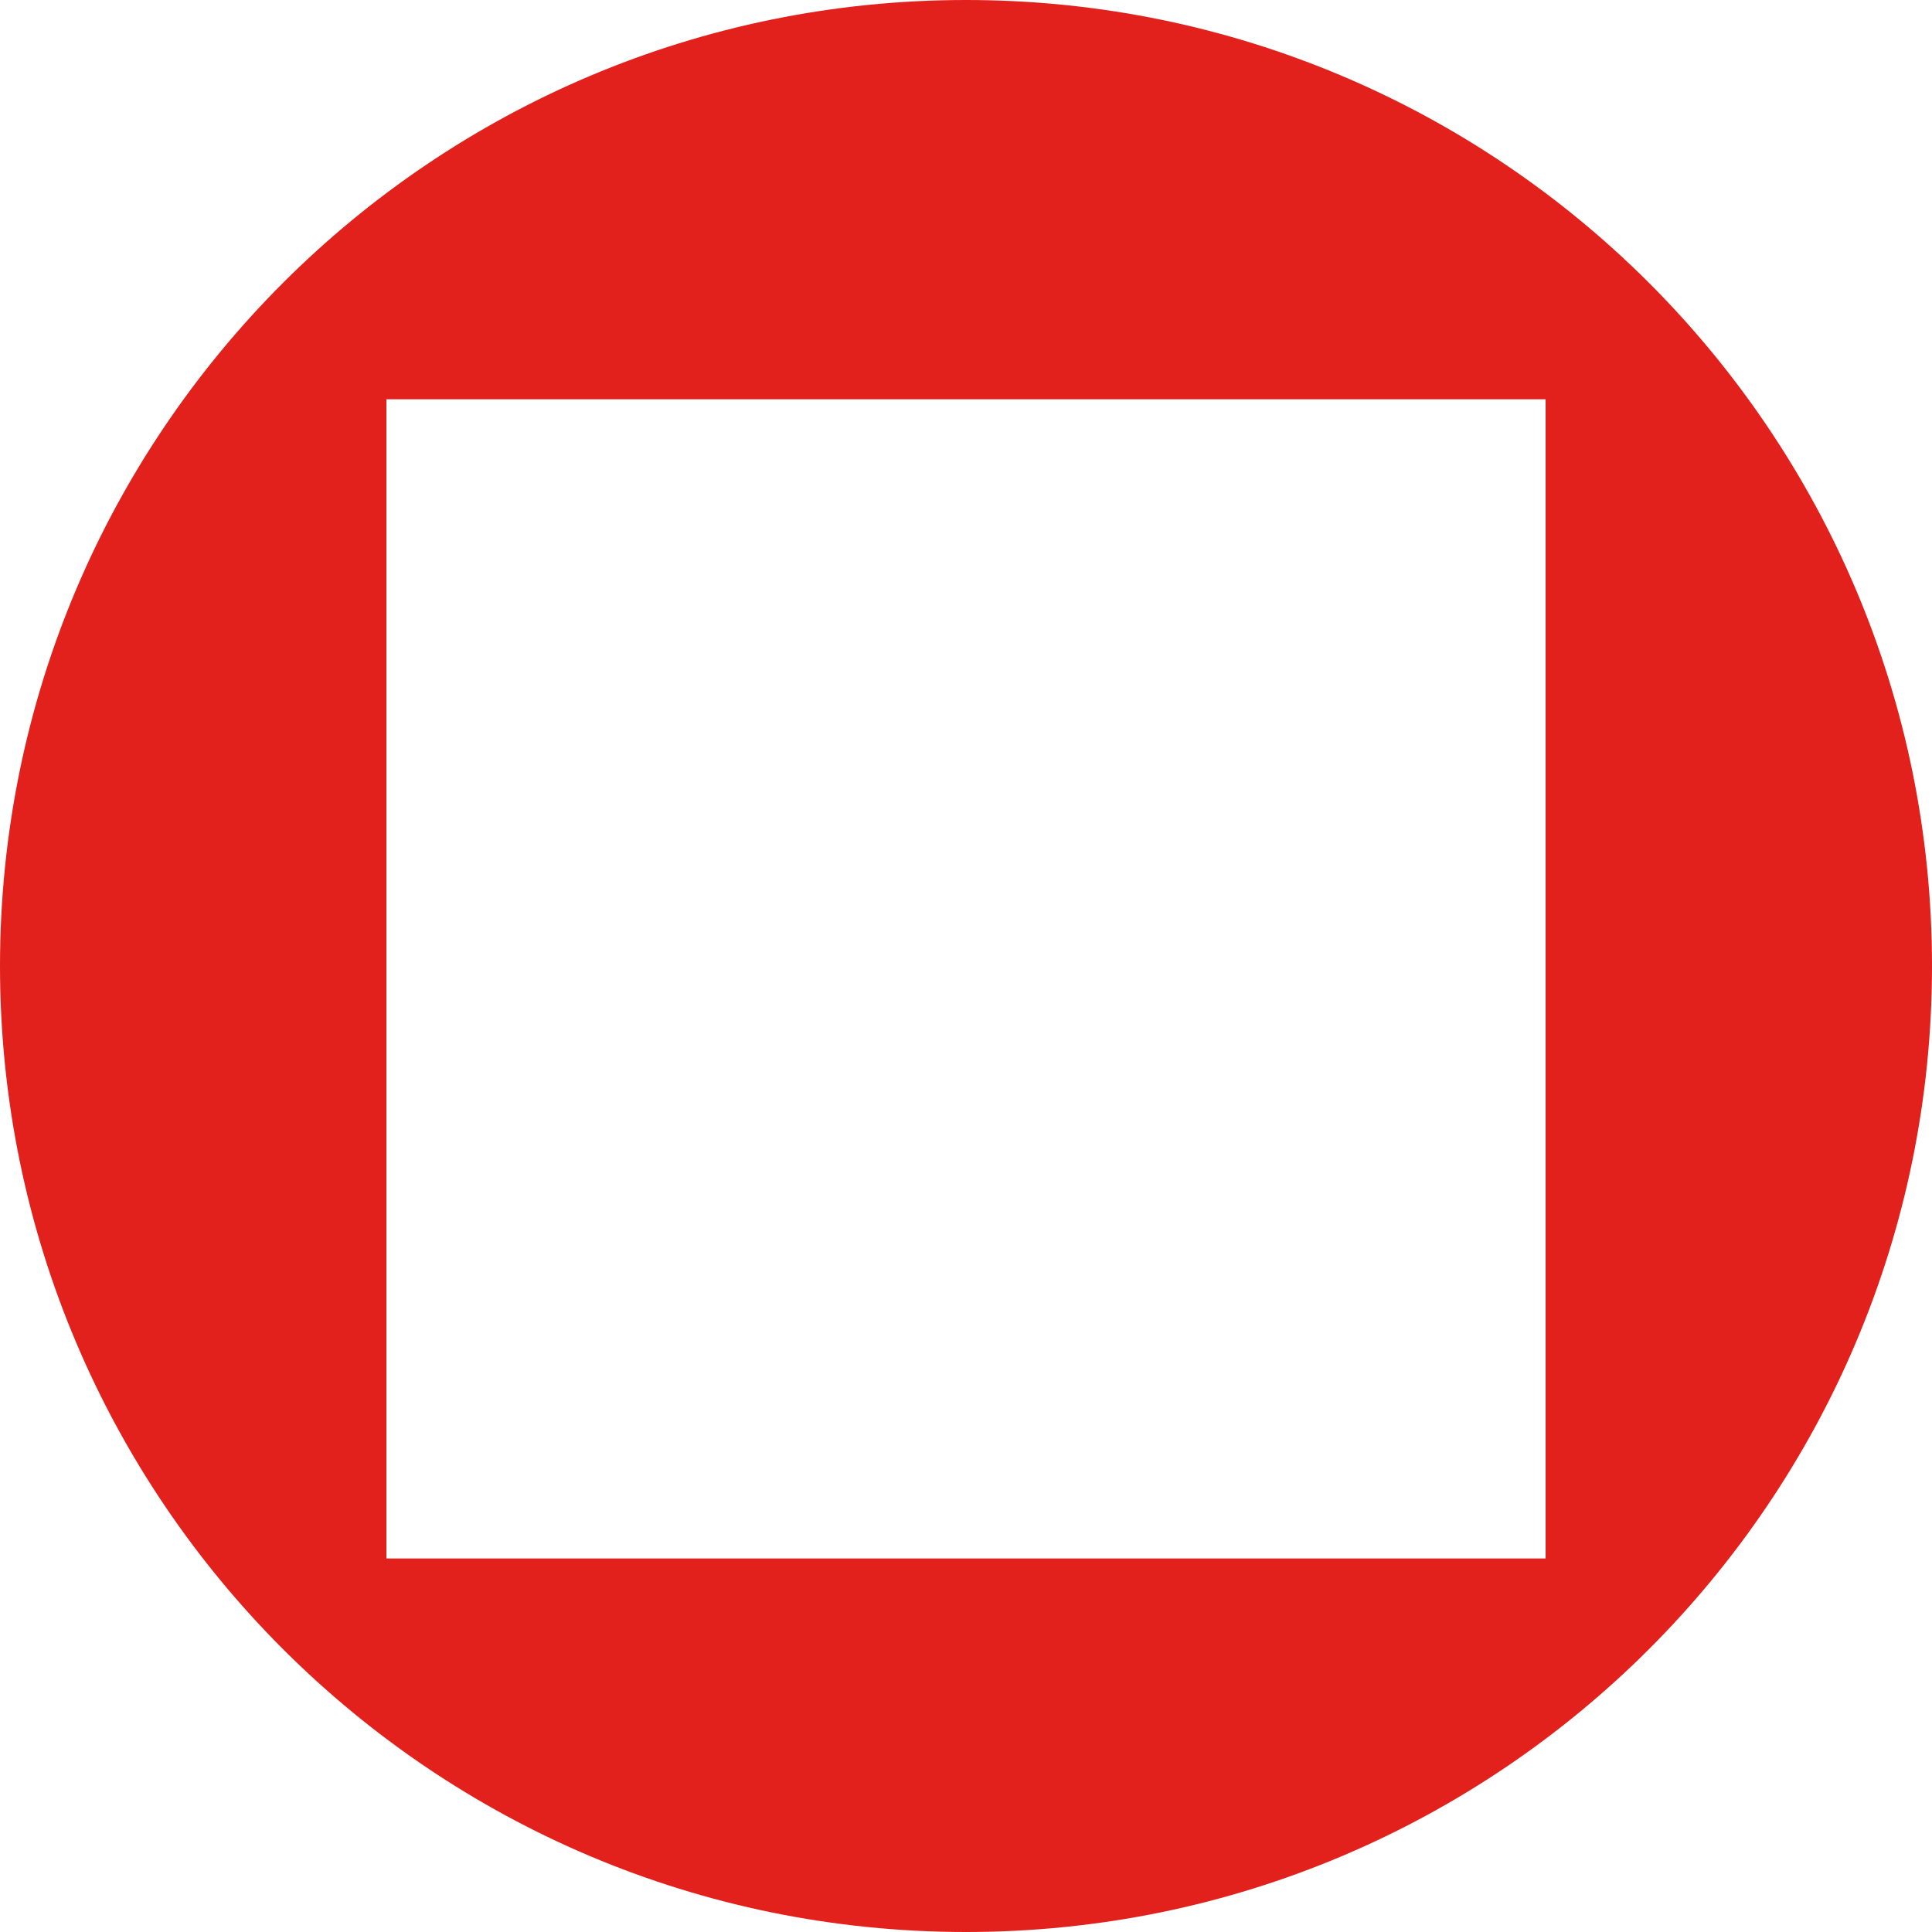
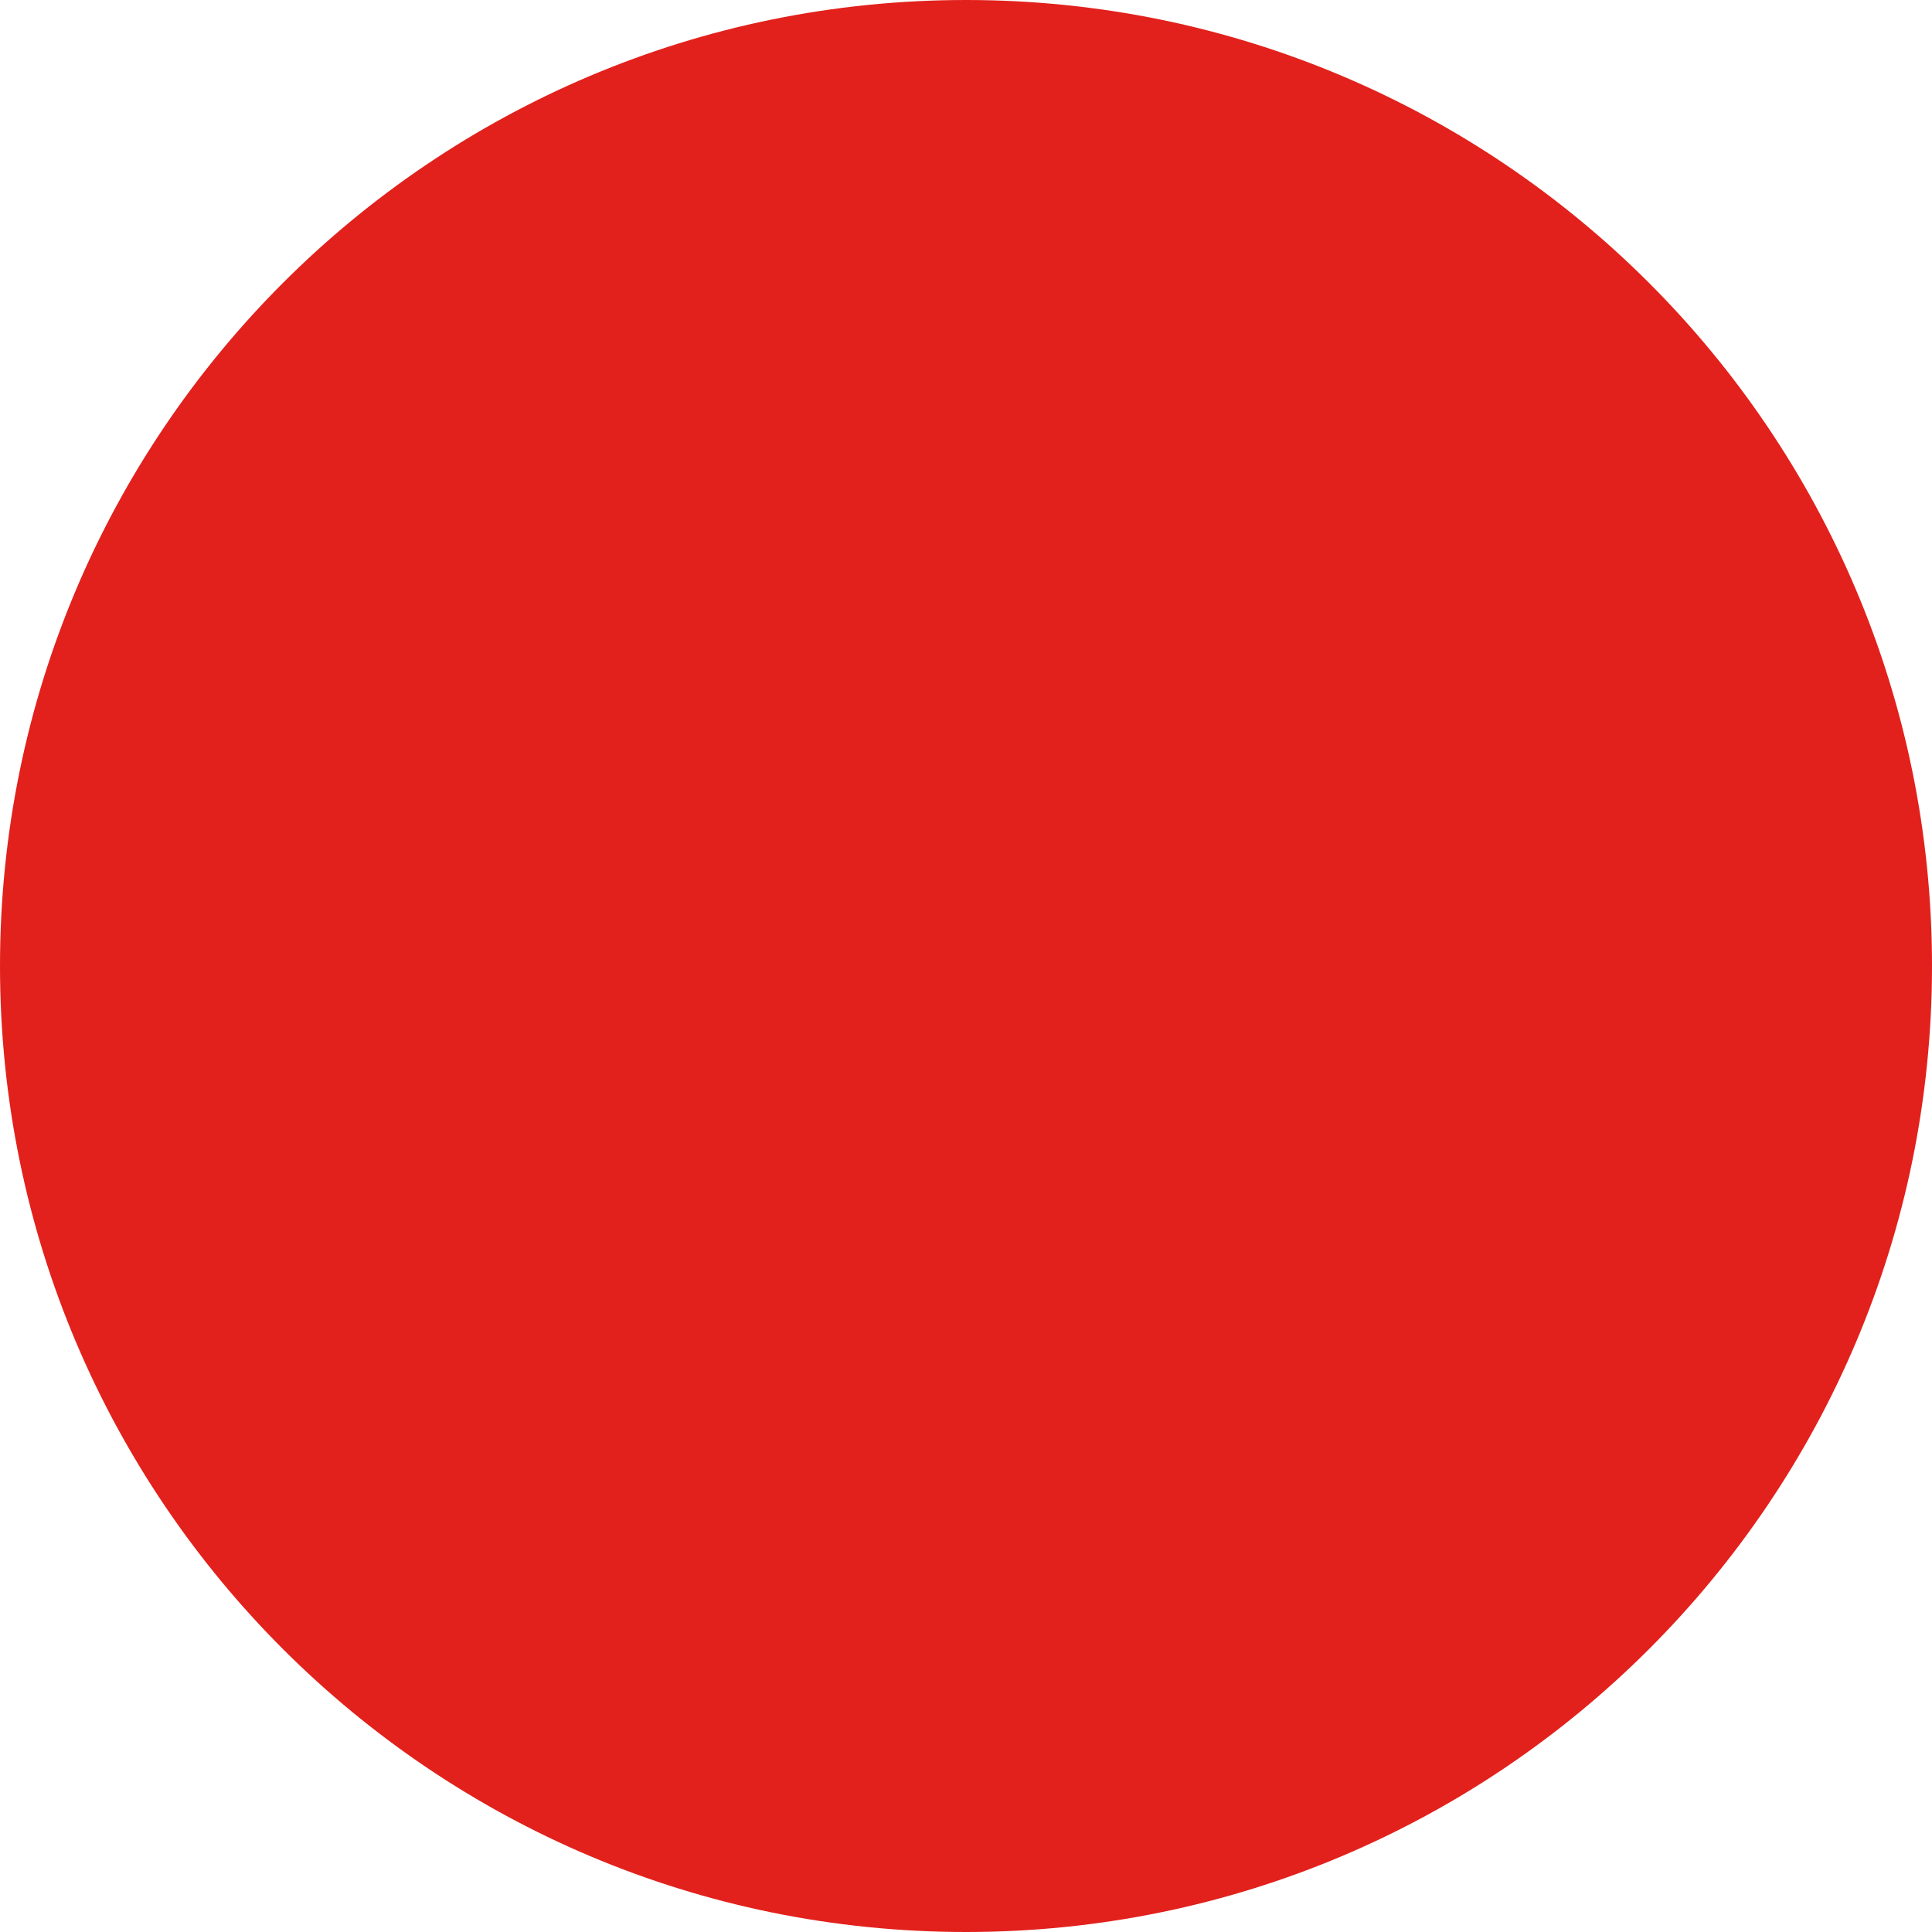
<svg xmlns="http://www.w3.org/2000/svg" width="125" height="125" fill="none">
-   <path fill="#E2211C" fill-rule="evenodd" d="M62.5 125c34.518 0 62.5-27.982 62.5-62.5S97.018 0 62.5 0 0 27.982 0 62.5 27.982 125 62.5 125Zm37.5-24.167v-75H25v75h75Z" clip-rule="evenodd" />
+   <path fill="#E2211C" fill-rule="evenodd" d="M62.5 125c34.518 0 62.5-27.982 62.5-62.5S97.018 0 62.5 0 0 27.982 0 62.5 27.982 125 62.5 125Zm37.5-24.167v-75H25h75Z" clip-rule="evenodd" />
</svg>